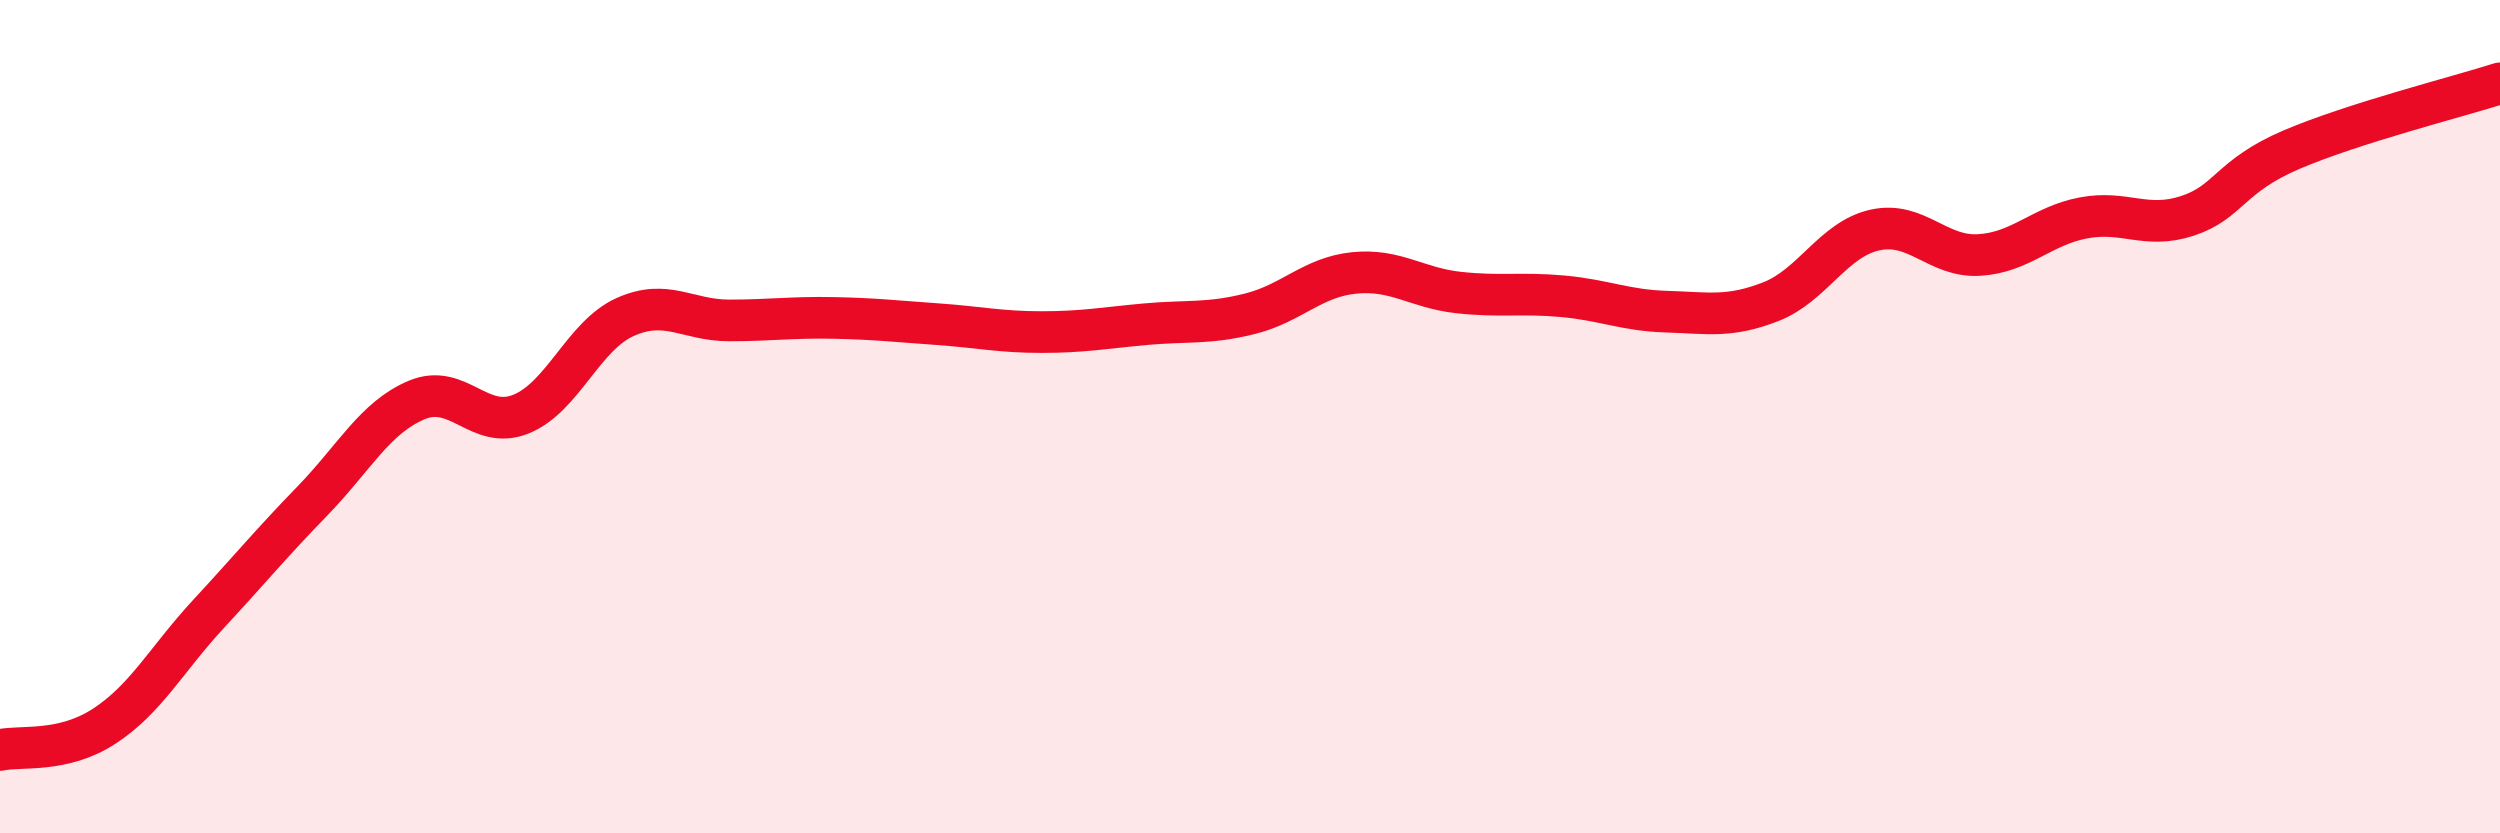
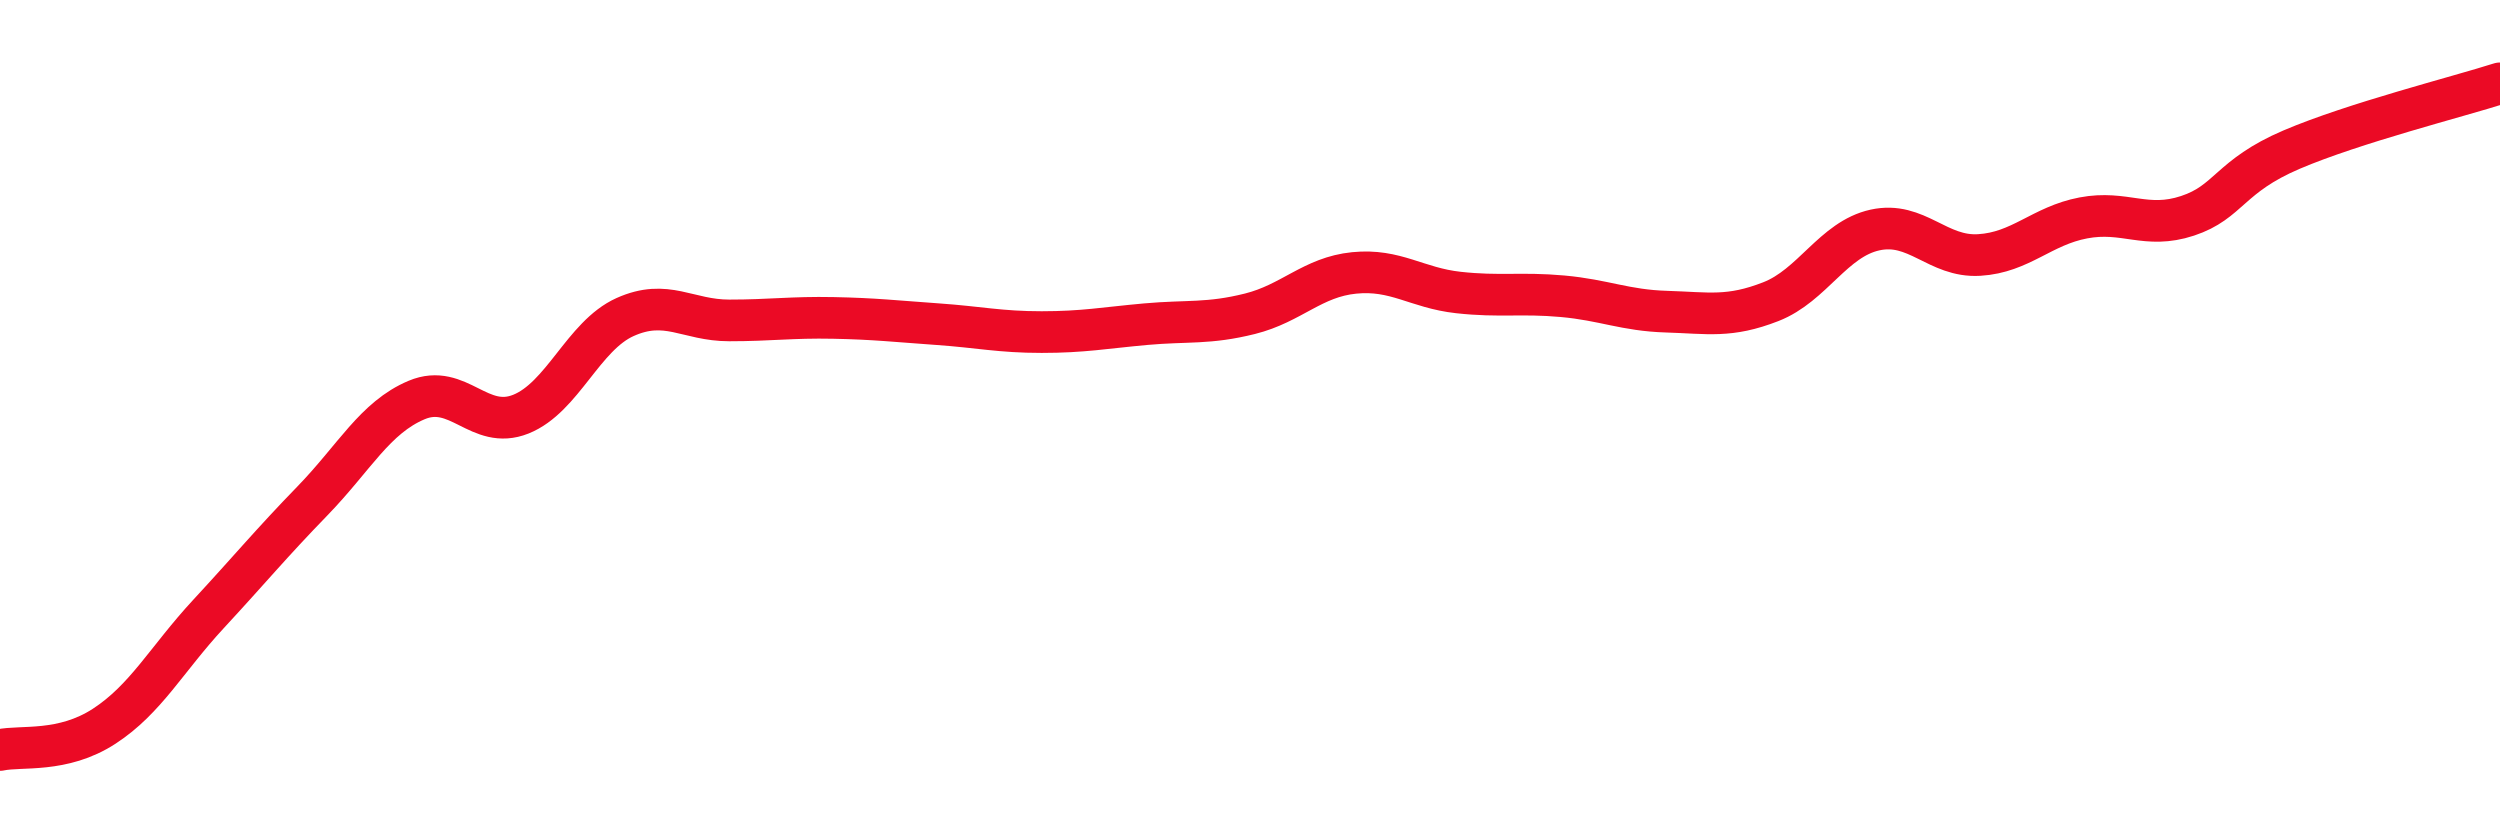
<svg xmlns="http://www.w3.org/2000/svg" width="60" height="20" viewBox="0 0 60 20">
-   <path d="M 0,18 C 0.5,17.89 1.5,18.08 2.5,17.43 C 3.5,16.78 4,15.82 5,14.74 C 6,13.66 6.5,13.05 7.5,12.02 C 8.5,10.99 9,10.02 10,9.6 C 11,9.18 11.5,10.34 12.5,9.94 C 13.5,9.54 14,8.06 15,7.61 C 16,7.16 16.5,7.69 17.5,7.69 C 18.5,7.69 19,7.61 20,7.63 C 21,7.65 21.5,7.71 22.5,7.78 C 23.5,7.85 24,7.97 25,7.97 C 26,7.97 26.5,7.87 27.5,7.78 C 28.5,7.69 29,7.78 30,7.53 C 31,7.28 31.5,6.65 32.5,6.55 C 33.5,6.45 34,6.91 35,7.02 C 36,7.13 36.5,7.02 37.5,7.11 C 38.5,7.2 39,7.45 40,7.48 C 41,7.51 41.5,7.63 42.5,7.24 C 43.5,6.85 44,5.74 45,5.52 C 46,5.3 46.5,6.18 47.5,6.12 C 48.5,6.06 49,5.42 50,5.23 C 51,5.04 51.5,5.51 52.5,5.18 C 53.5,4.85 53.5,4.23 55,3.59 C 56.5,2.95 59,2.32 60,2L60 20L0 20Z" fill="#EB0A25" opacity="0.1" stroke-linecap="round" stroke-linejoin="round" />
  <path d="M 0,18 C 0.5,17.89 1.5,18.08 2.5,17.43 C 3.5,16.78 4,15.82 5,14.74 C 6,13.66 6.5,13.05 7.5,12.02 C 8.5,10.99 9,10.02 10,9.6 C 11,9.18 11.5,10.34 12.5,9.94 C 13.5,9.54 14,8.06 15,7.61 C 16,7.16 16.5,7.69 17.5,7.69 C 18.5,7.69 19,7.61 20,7.63 C 21,7.65 21.5,7.71 22.5,7.78 C 23.5,7.85 24,7.97 25,7.97 C 26,7.97 26.5,7.87 27.5,7.78 C 28.5,7.69 29,7.78 30,7.53 C 31,7.28 31.5,6.65 32.5,6.55 C 33.5,6.45 34,6.91 35,7.02 C 36,7.13 36.5,7.02 37.5,7.11 C 38.5,7.2 39,7.45 40,7.48 C 41,7.51 41.5,7.63 42.5,7.24 C 43.5,6.85 44,5.74 45,5.52 C 46,5.3 46.5,6.18 47.5,6.12 C 48.5,6.06 49,5.42 50,5.23 C 51,5.04 51.5,5.51 52.5,5.18 C 53.5,4.85 53.5,4.23 55,3.59 C 56.5,2.95 59,2.32 60,2" stroke="#EB0A25" stroke-width="1" fill="none" stroke-linecap="round" stroke-linejoin="round" />
</svg>